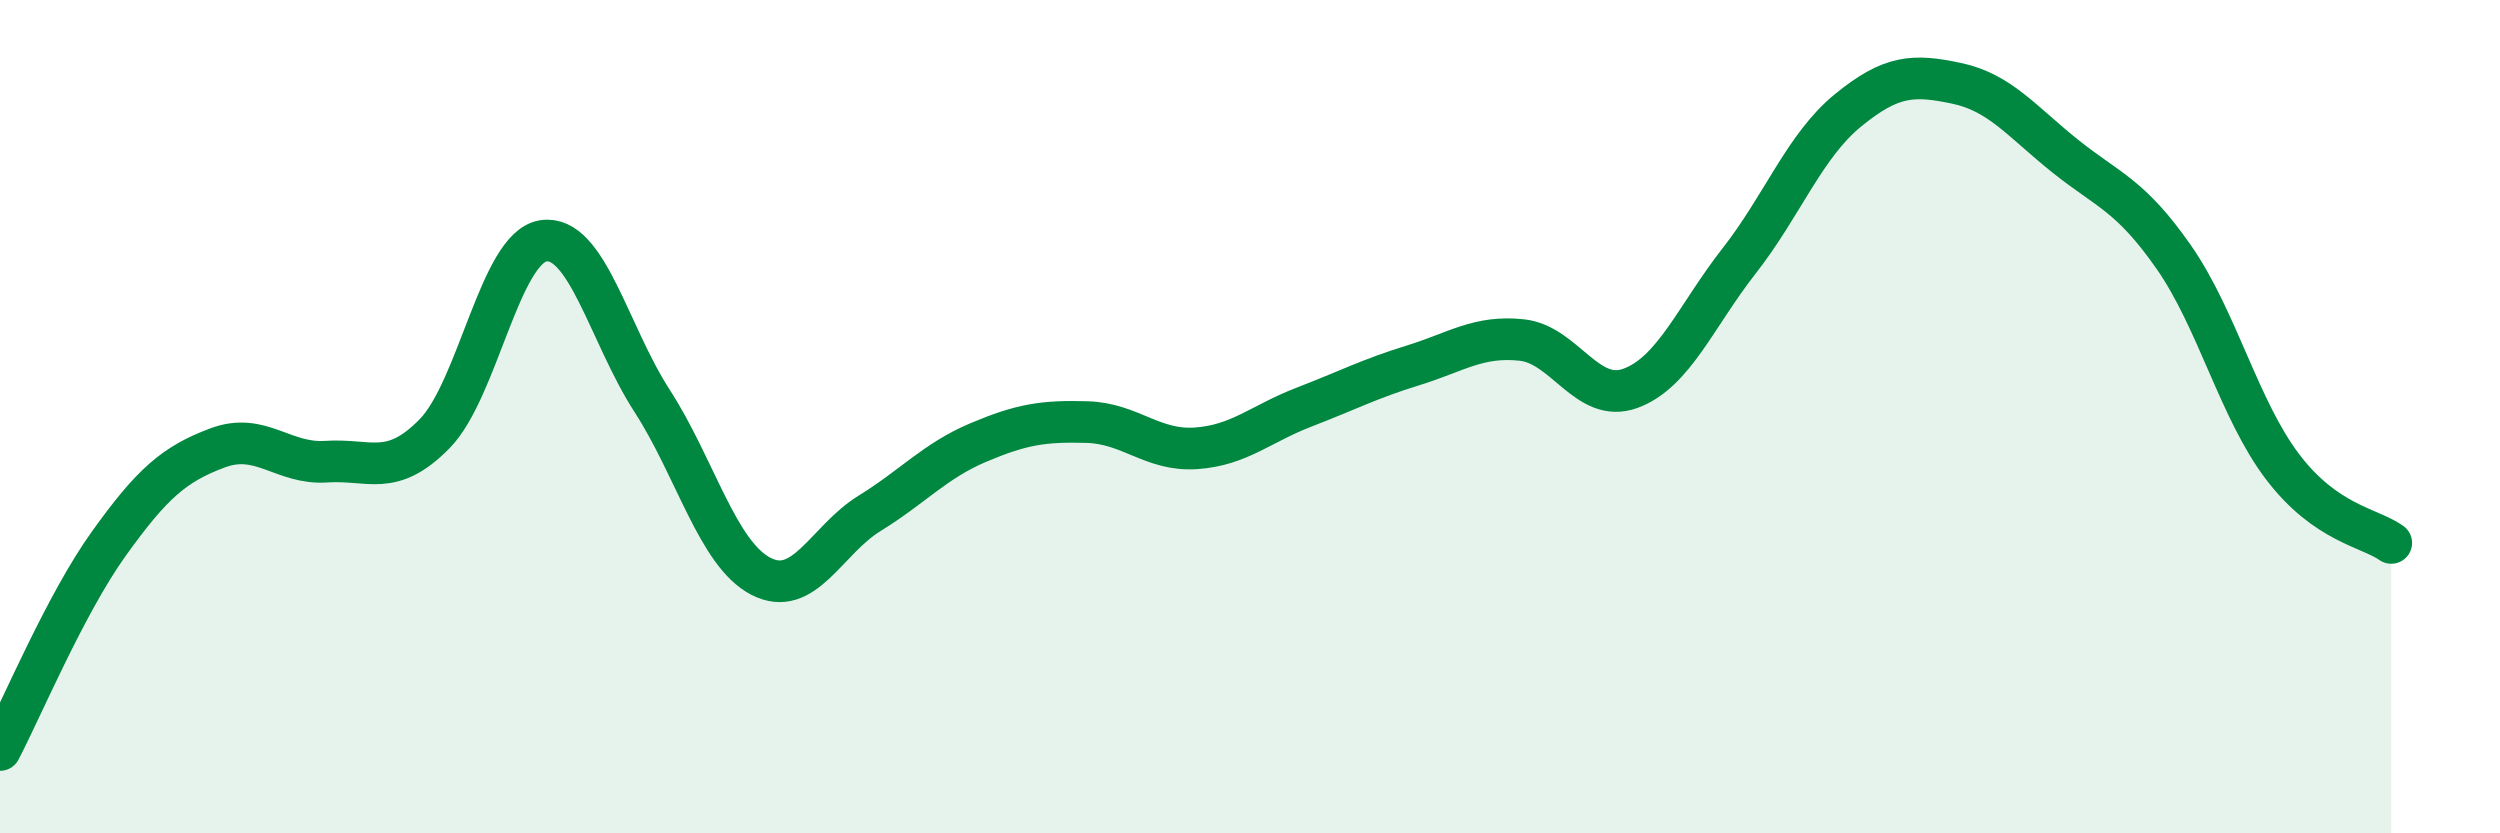
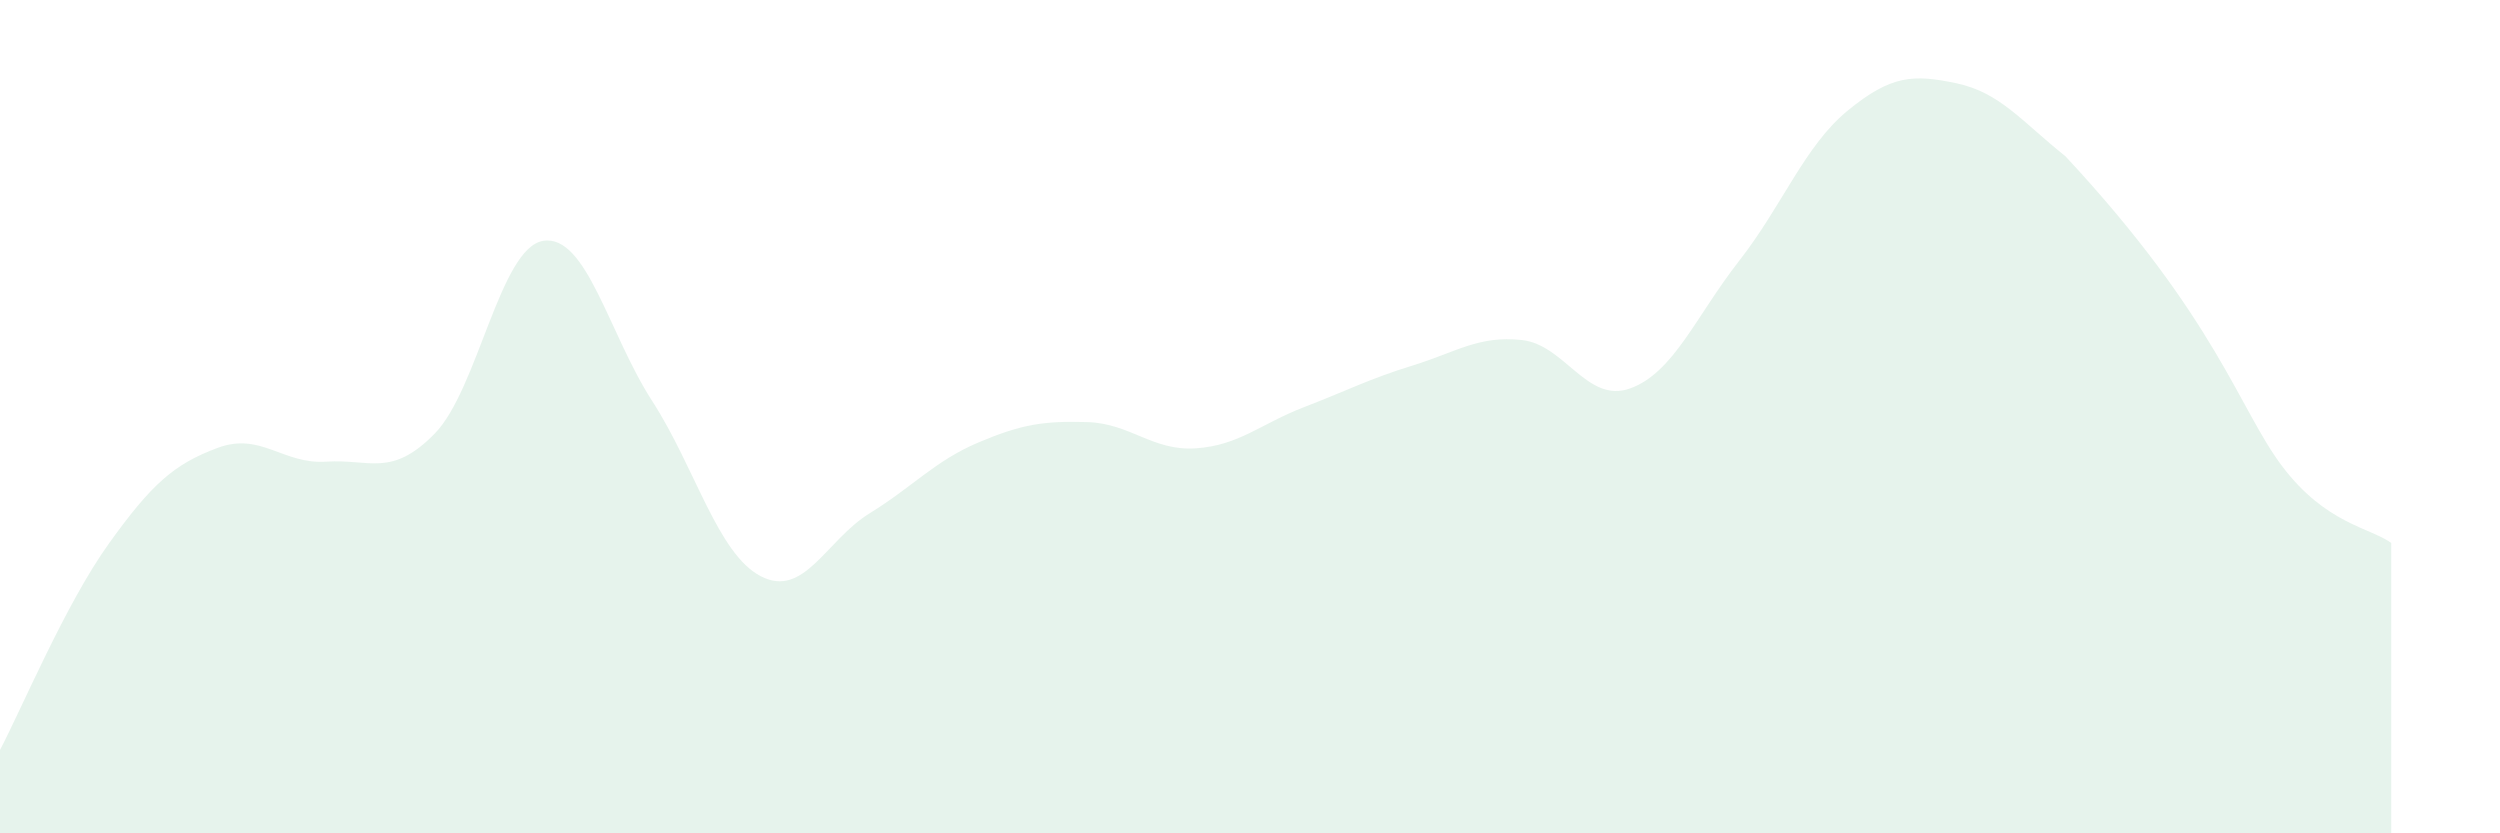
<svg xmlns="http://www.w3.org/2000/svg" width="60" height="20" viewBox="0 0 60 20">
-   <path d="M 0,18 C 0.52,17.01 1.57,14.5 2.61,13.05 C 3.65,11.6 4.18,11.14 5.22,10.75 C 6.26,10.36 6.79,11.15 7.83,11.08 C 8.87,11.01 9.39,11.47 10.43,10.41 C 11.47,9.35 12,5.94 13.04,5.78 C 14.08,5.62 14.61,8.01 15.65,9.62 C 16.69,11.23 17.22,13.29 18.26,13.83 C 19.3,14.37 19.83,12.96 20.87,12.32 C 21.91,11.68 22.44,11.06 23.48,10.62 C 24.52,10.18 25.05,10.1 26.09,10.13 C 27.13,10.16 27.66,10.83 28.7,10.76 C 29.74,10.69 30.26,10.17 31.3,9.77 C 32.34,9.37 32.87,9.09 33.91,8.77 C 34.95,8.45 35.48,8.05 36.52,8.16 C 37.56,8.27 38.09,9.7 39.13,9.32 C 40.17,8.94 40.7,7.59 41.74,6.26 C 42.78,4.93 43.31,3.5 44.35,2.65 C 45.39,1.8 45.92,1.78 46.96,2 C 48,2.22 48.53,2.92 49.57,3.75 C 50.61,4.58 51.13,4.68 52.17,6.17 C 53.21,7.66 53.74,9.83 54.78,11.2 C 55.82,12.57 56.87,12.66 57.39,13.03L57.39 20L0 20Z" fill="#008740" opacity="0.1" stroke-linecap="round" stroke-linejoin="round" />
-   <path d="M 0,18 C 0.52,17.01 1.57,14.5 2.61,13.05 C 3.65,11.6 4.18,11.14 5.22,10.75 C 6.26,10.36 6.79,11.15 7.83,11.08 C 8.87,11.01 9.39,11.47 10.43,10.41 C 11.47,9.35 12,5.94 13.04,5.78 C 14.08,5.62 14.61,8.01 15.65,9.62 C 16.69,11.23 17.22,13.29 18.26,13.83 C 19.3,14.37 19.83,12.96 20.87,12.32 C 21.91,11.68 22.44,11.06 23.48,10.62 C 24.52,10.18 25.05,10.1 26.09,10.13 C 27.13,10.16 27.66,10.83 28.7,10.76 C 29.74,10.69 30.26,10.17 31.3,9.77 C 32.34,9.37 32.87,9.09 33.91,8.77 C 34.95,8.45 35.48,8.05 36.52,8.16 C 37.56,8.27 38.09,9.7 39.13,9.32 C 40.17,8.94 40.7,7.59 41.74,6.26 C 42.78,4.93 43.31,3.5 44.35,2.65 C 45.39,1.8 45.92,1.78 46.96,2 C 48,2.22 48.53,2.92 49.57,3.75 C 50.61,4.58 51.13,4.68 52.17,6.17 C 53.21,7.66 53.74,9.83 54.78,11.2 C 55.82,12.57 56.87,12.66 57.39,13.03" stroke="#008740" stroke-width="1" fill="none" stroke-linecap="round" stroke-linejoin="round" />
+   <path d="M 0,18 C 0.52,17.01 1.57,14.5 2.61,13.05 C 3.65,11.6 4.18,11.14 5.22,10.75 C 6.26,10.36 6.79,11.15 7.83,11.08 C 8.87,11.01 9.39,11.47 10.43,10.41 C 11.47,9.35 12,5.94 13.04,5.78 C 14.08,5.62 14.61,8.01 15.65,9.62 C 16.69,11.23 17.22,13.29 18.26,13.83 C 19.3,14.37 19.83,12.96 20.87,12.32 C 21.91,11.68 22.44,11.06 23.48,10.62 C 24.52,10.18 25.05,10.1 26.09,10.13 C 27.13,10.16 27.66,10.83 28.7,10.76 C 29.74,10.69 30.26,10.17 31.3,9.77 C 32.34,9.37 32.87,9.09 33.91,8.77 C 34.95,8.45 35.48,8.05 36.52,8.16 C 37.56,8.27 38.09,9.7 39.13,9.32 C 40.17,8.94 40.7,7.59 41.74,6.26 C 42.78,4.93 43.31,3.5 44.35,2.65 C 45.39,1.8 45.92,1.78 46.96,2 C 48,2.22 48.53,2.92 49.57,3.75 C 53.21,7.66 53.74,9.83 54.78,11.2 C 55.82,12.57 56.87,12.66 57.39,13.03L57.39 20L0 20Z" fill="#008740" opacity="0.1" stroke-linecap="round" stroke-linejoin="round" />
</svg>